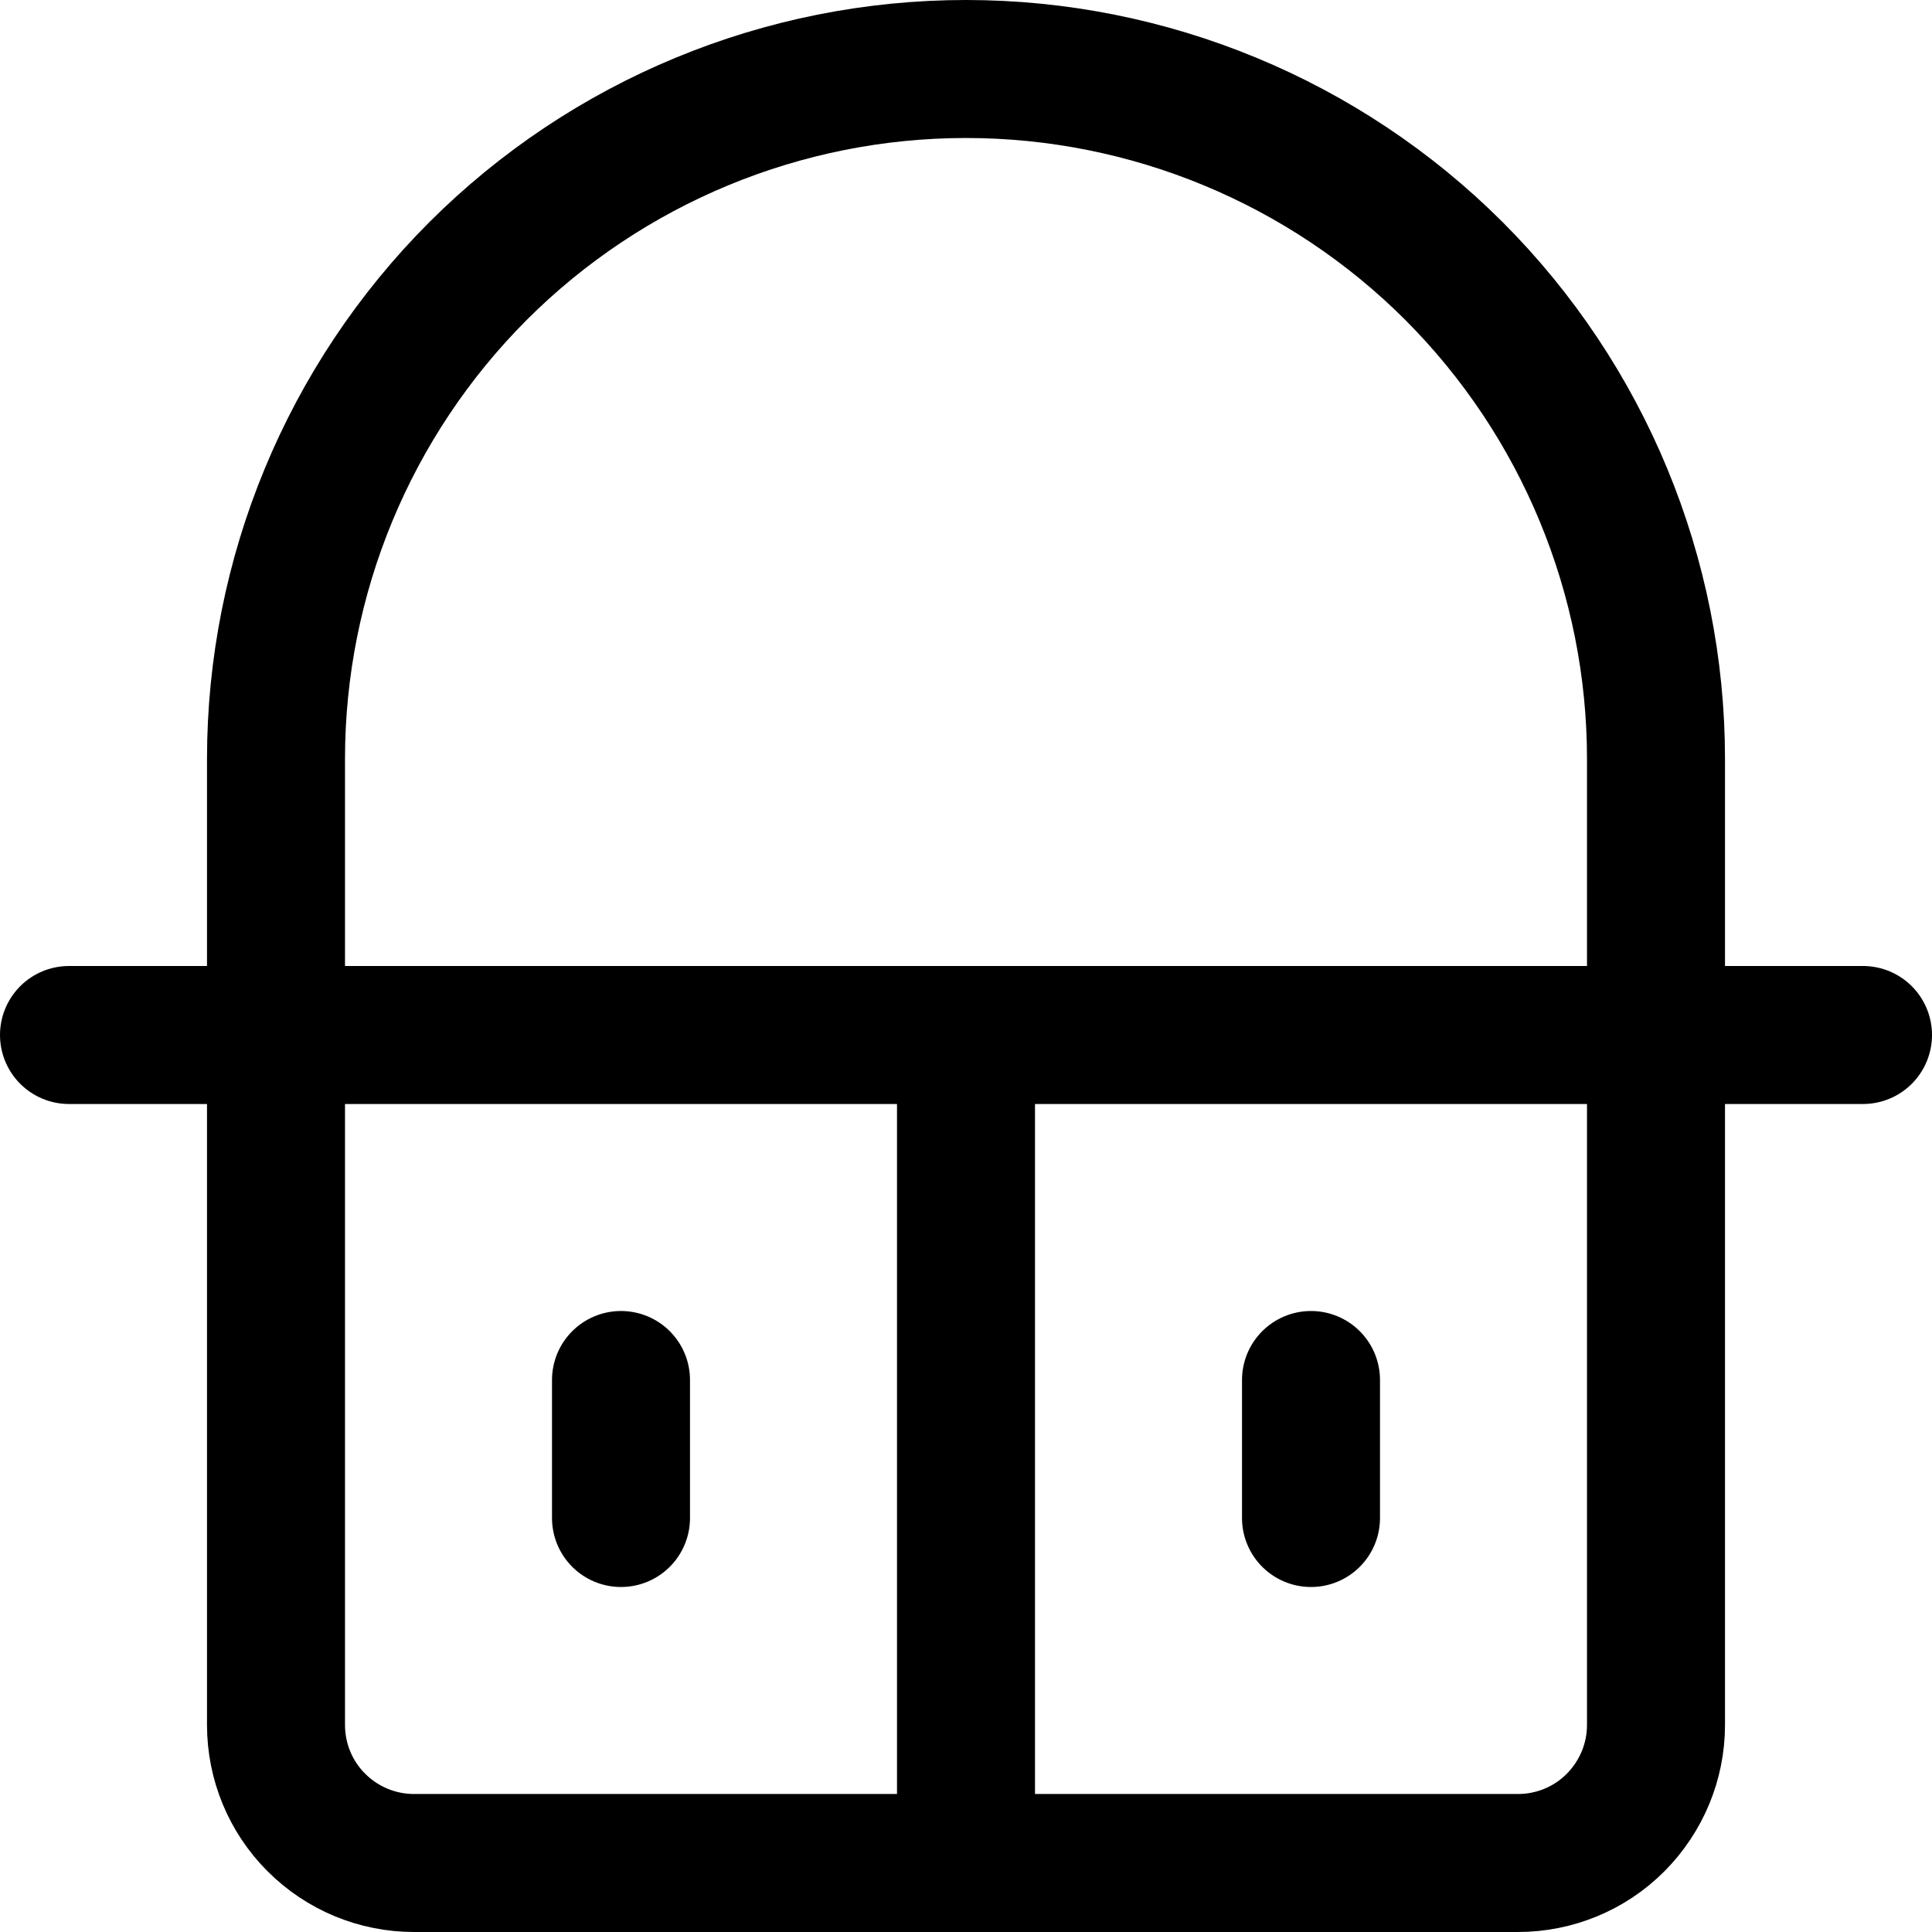
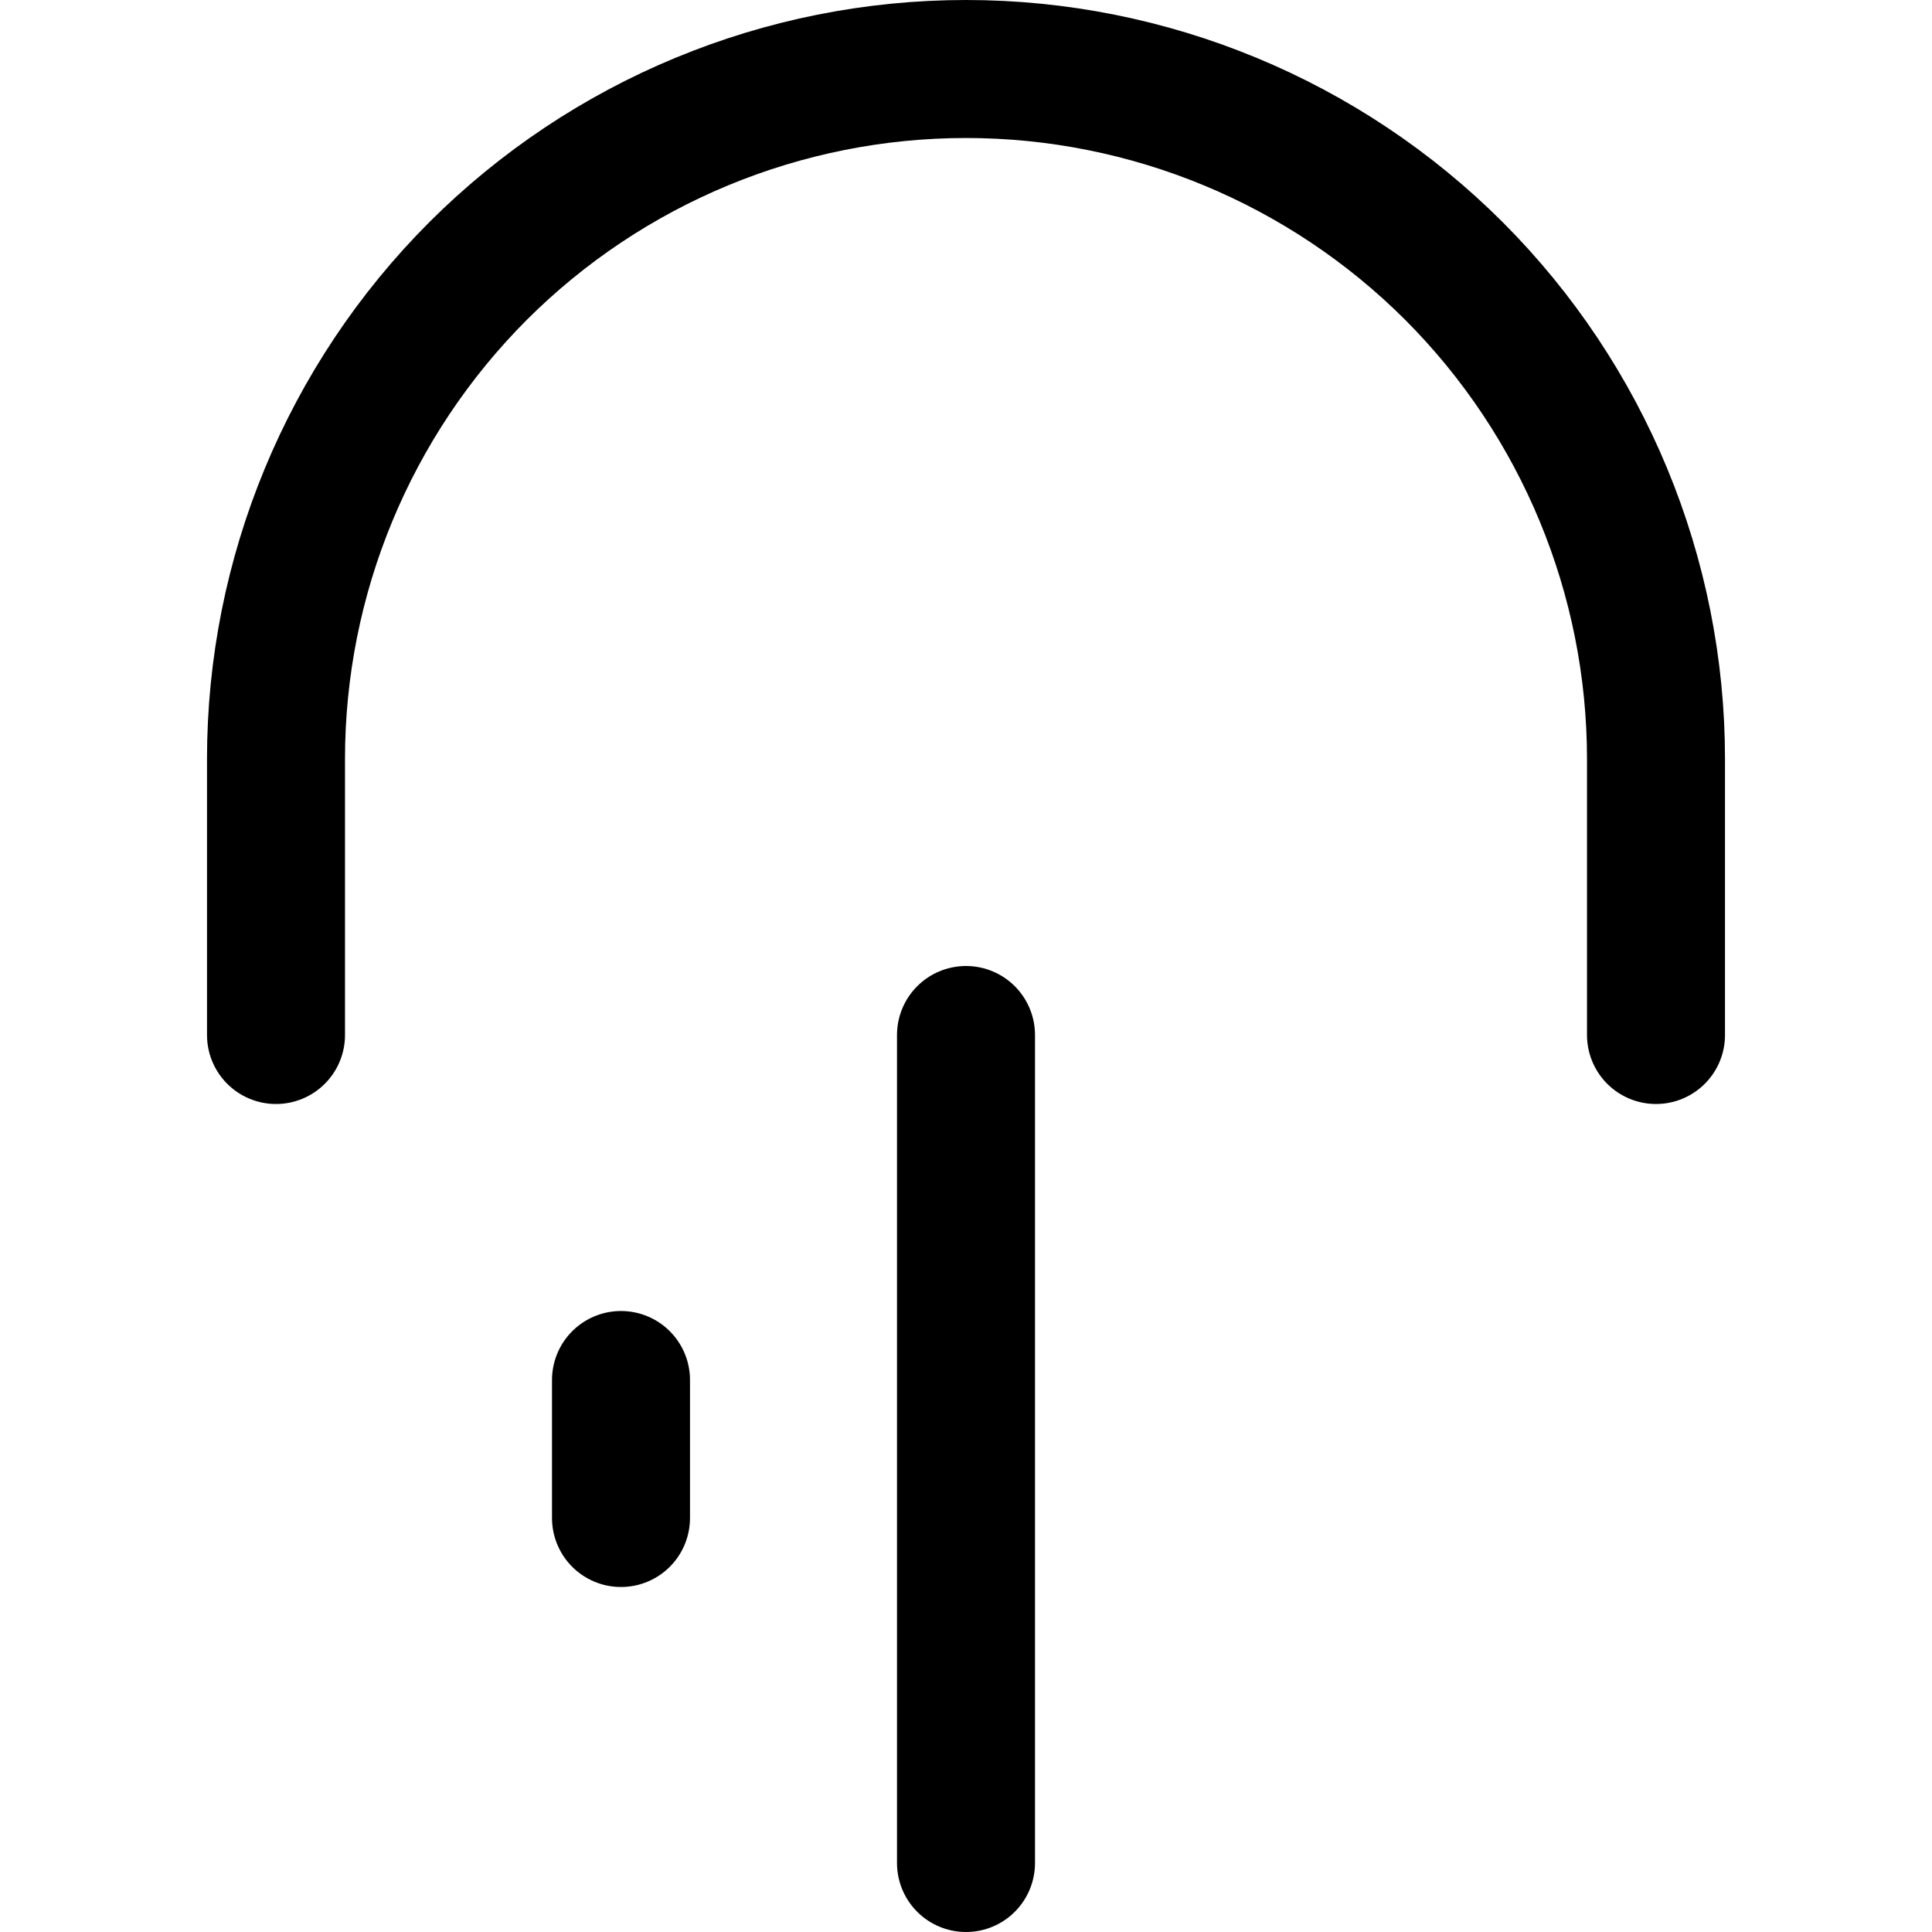
<svg xmlns="http://www.w3.org/2000/svg" fill="none" viewBox="0 0 14 14" id="Dressing-Table--Streamline-Core">
  <desc>Dressing Table Streamline Icon: https://streamlinehq.com</desc>
  <g id="dressing-table--makeup-dressing-table-mirror-cabinet-product-decoration-furniture">
-     <path id="Vector" stroke="#000000" stroke-linecap="round" stroke-linejoin="round" d="M2 7.5v5c0 0.265 0.105 0.52 0.293 0.707 0.188 0.188 0.442 0.293 0.707 0.293h8c0.265 0 0.52 -0.105 0.707 -0.293S12 12.765 12 12.5v-5" stroke-width="1" />
-     <path id="Vector_2" stroke="#000000" stroke-linecap="round" stroke-linejoin="round" d="M0.5 7.5h13" stroke-width="1" />
    <path id="Vector_3" stroke="#000000" stroke-linecap="round" stroke-linejoin="round" d="M7 7.5v6" stroke-width="1" />
-     <path id="Vector_4" stroke="#000000" stroke-linecap="round" stroke-linejoin="round" d="M9.5 10v1" stroke-width="1" />
    <path id="Vector_5" stroke="#000000" stroke-linecap="round" stroke-linejoin="round" d="M4.5 10v1" stroke-width="1" />
    <path id="Vector_6" stroke="#000000" stroke-linecap="round" stroke-linejoin="round" d="M12 7.5v-2c0 -1.326 -0.527 -2.598 -1.464 -3.536C9.598 1.027 8.326 0.5 7 0.5c-1.326 0 -2.598 0.527 -3.536 1.464C2.527 2.902 2 4.174 2 5.5v2" stroke-width="1" />
  </g>
</svg>